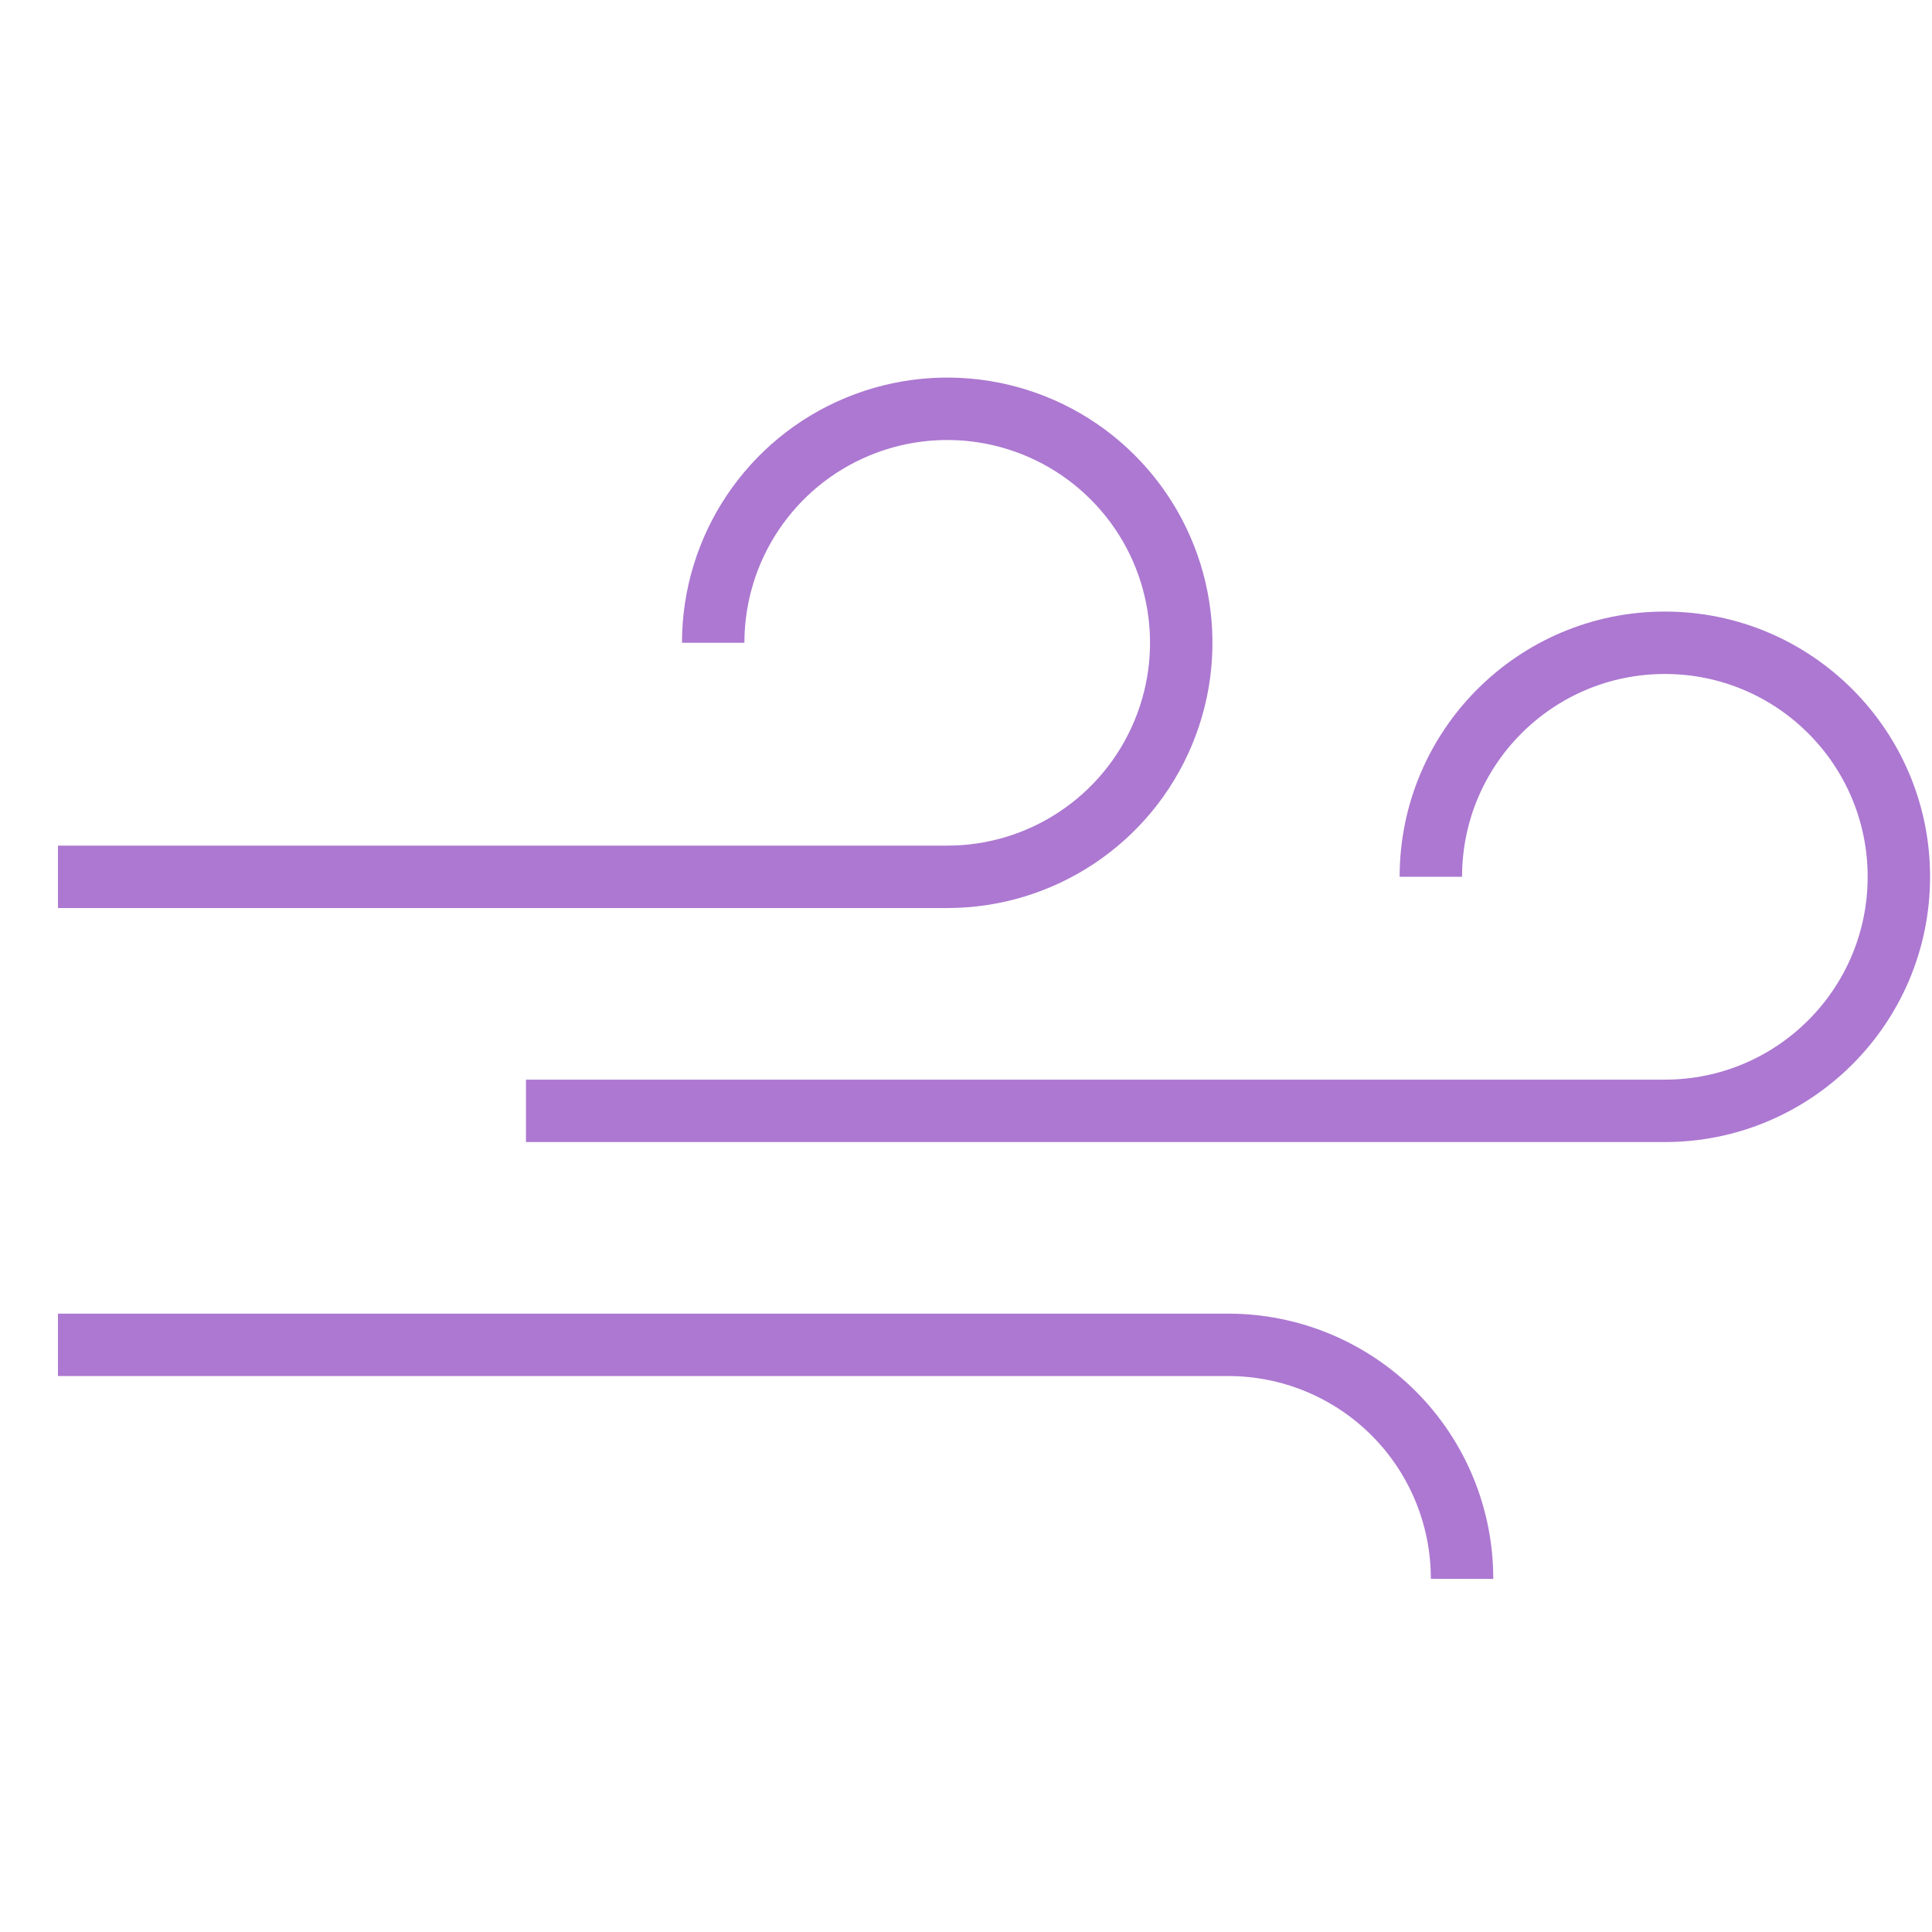
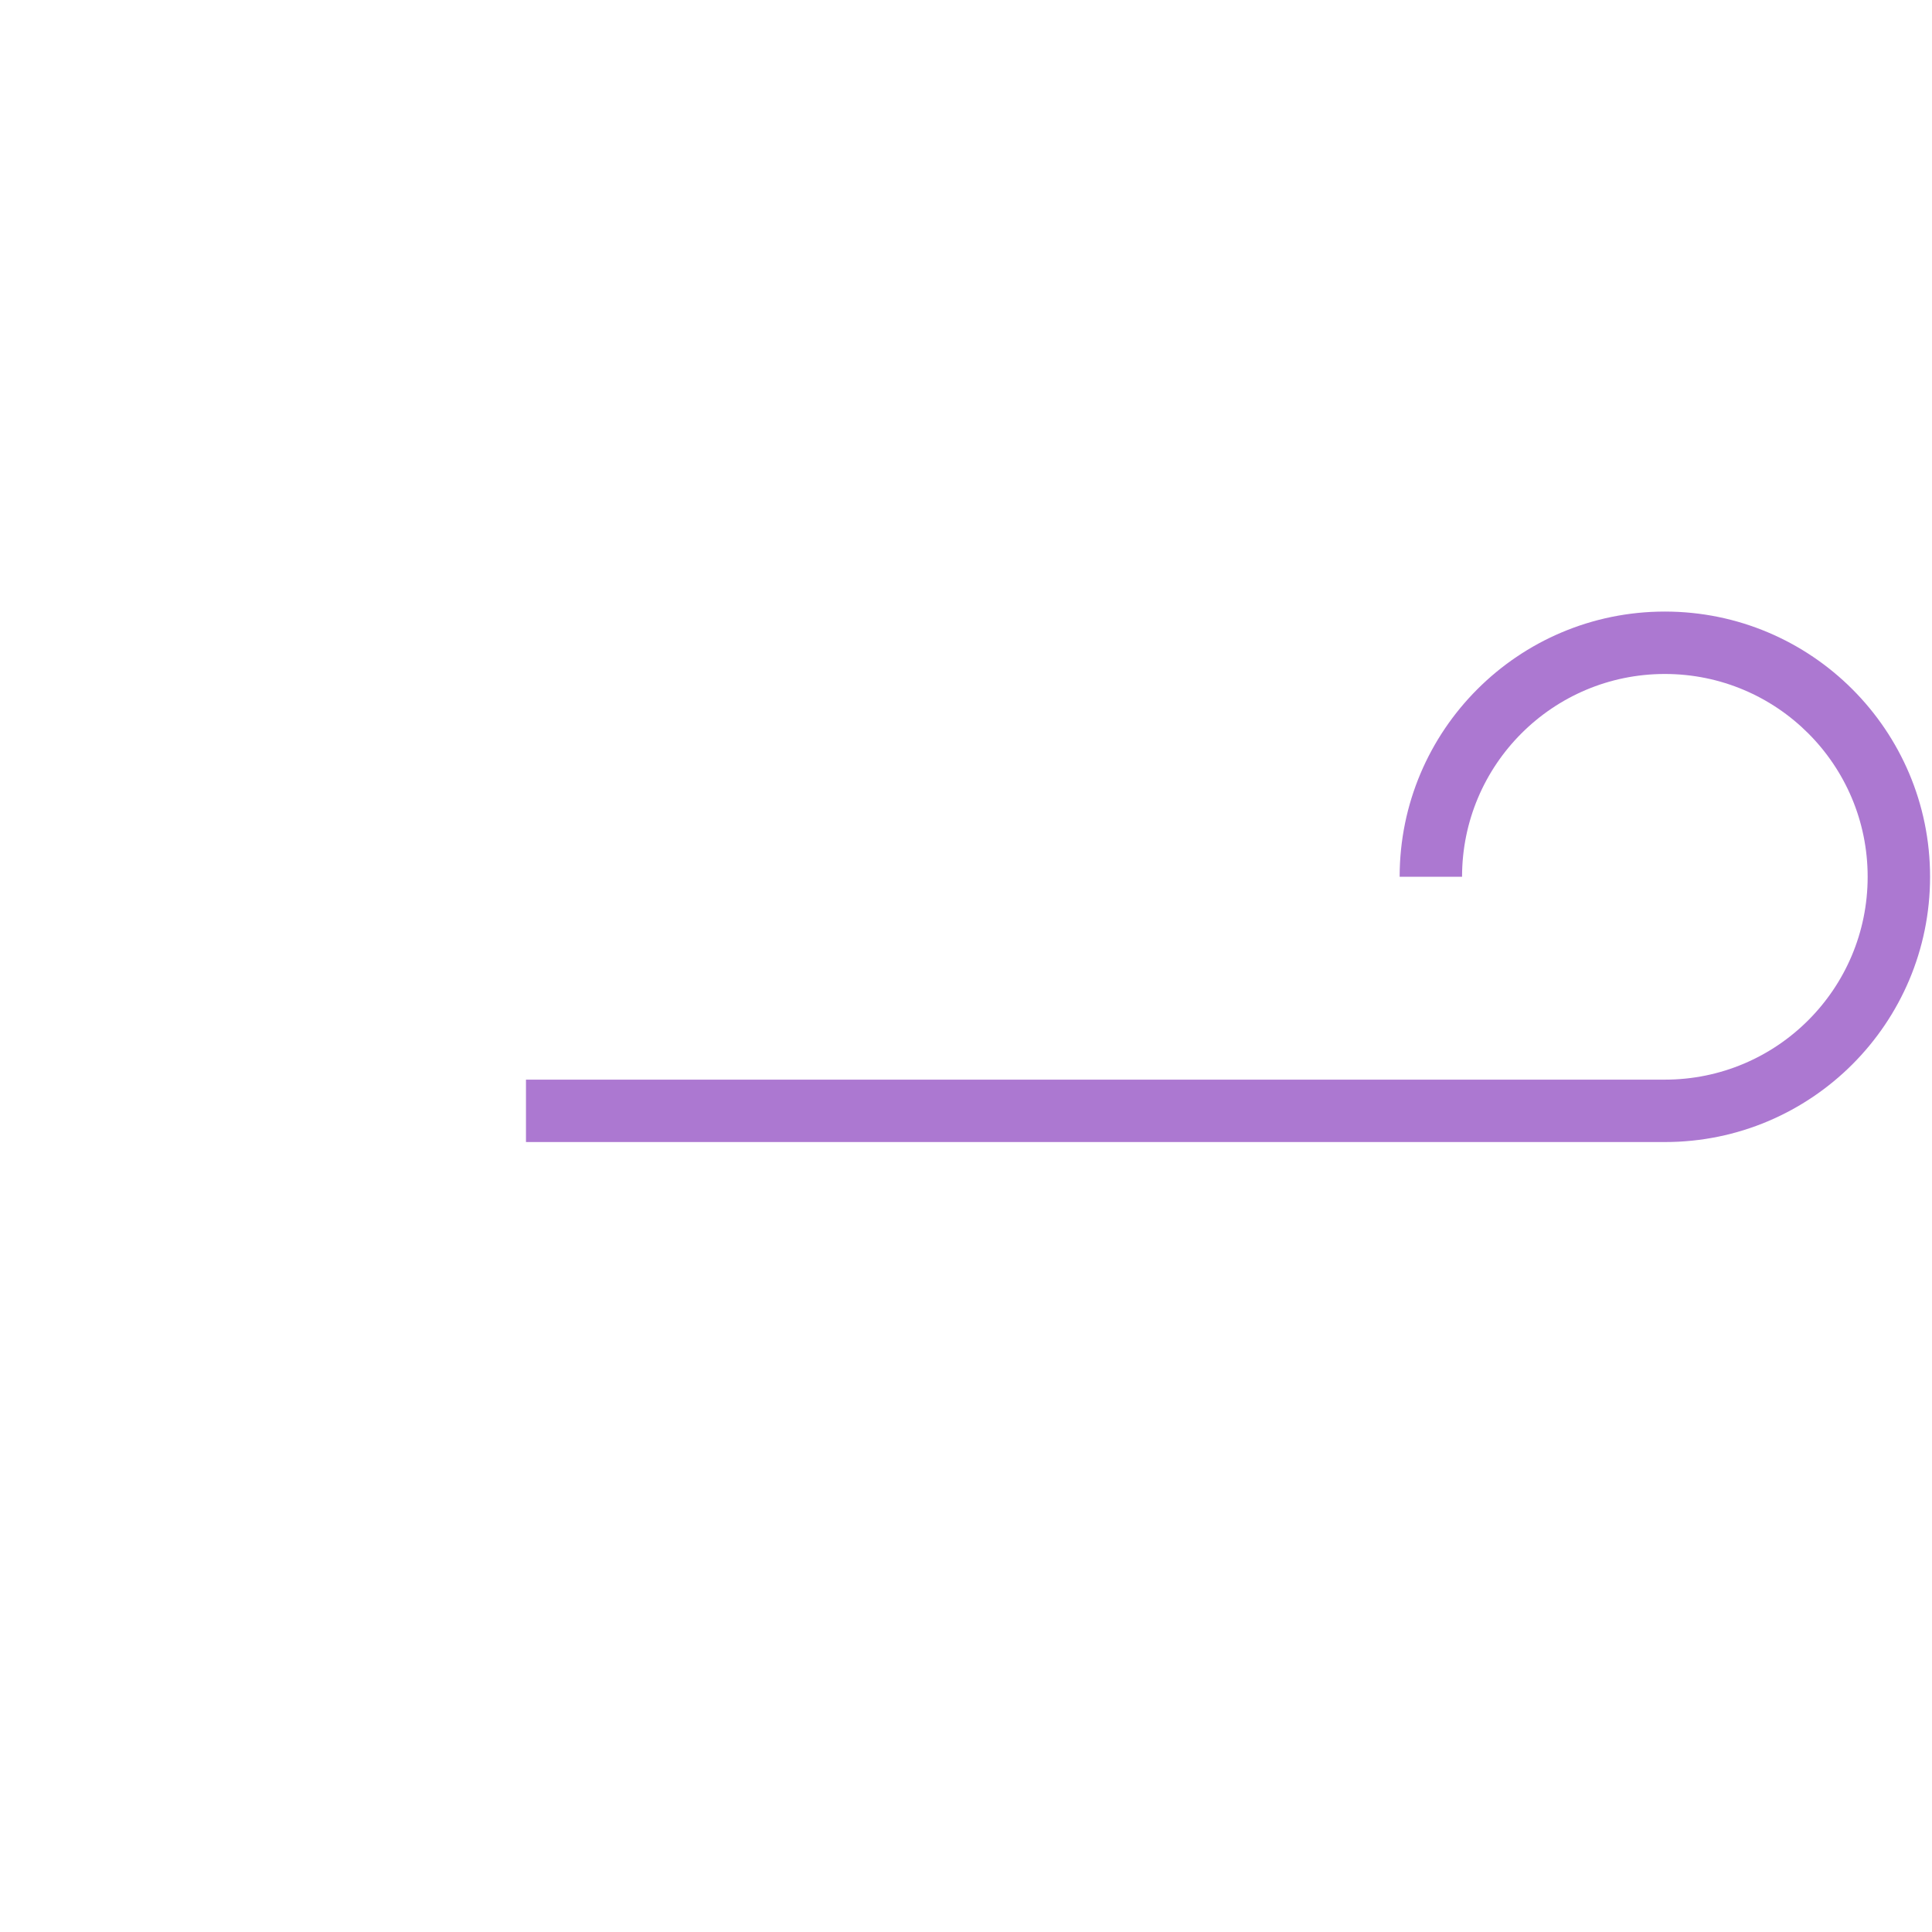
<svg xmlns="http://www.w3.org/2000/svg" width="33" height="33" viewBox="0 0 33 33" fill="none">
  <path d="M24.973 14.976C24.973 13.063 26.524 11.512 28.437 11.512C30.351 11.512 31.901 13.063 31.901 14.976C31.901 16.89 30.351 18.441 28.437 18.441H8.984V19.507H28.437C30.939 19.507 32.967 17.478 32.967 14.976C32.967 12.475 30.939 10.446 28.437 10.446C25.935 10.446 23.907 12.475 23.907 14.976H24.973Z" fill="#AC78D1" />
-   <path d="M12.715 10.979C12.715 9.578 13.56 8.314 14.855 7.779C16.15 7.243 17.64 7.54 18.631 8.532C19.621 9.523 19.916 11.014 19.378 12.308C18.841 13.603 17.576 14.446 16.175 14.444L0.99 14.444V15.51H16.174C18.006 15.512 19.66 14.41 20.363 12.717C21.066 11.025 20.68 9.075 19.385 7.778C18.09 6.481 16.141 6.093 14.447 6.794C12.754 7.494 11.649 9.147 11.649 10.979L12.715 10.979Z" fill="#AC78D1" />
-   <path d="M25.506 26.969C25.508 25.768 25.032 24.615 24.183 23.765C23.334 22.916 22.182 22.438 20.981 22.438H0.99V23.504H20.981C21.899 23.504 22.78 23.869 23.429 24.519C24.077 25.168 24.441 26.049 24.44 26.967L25.506 26.969Z" fill="#AC78D1" />
</svg>